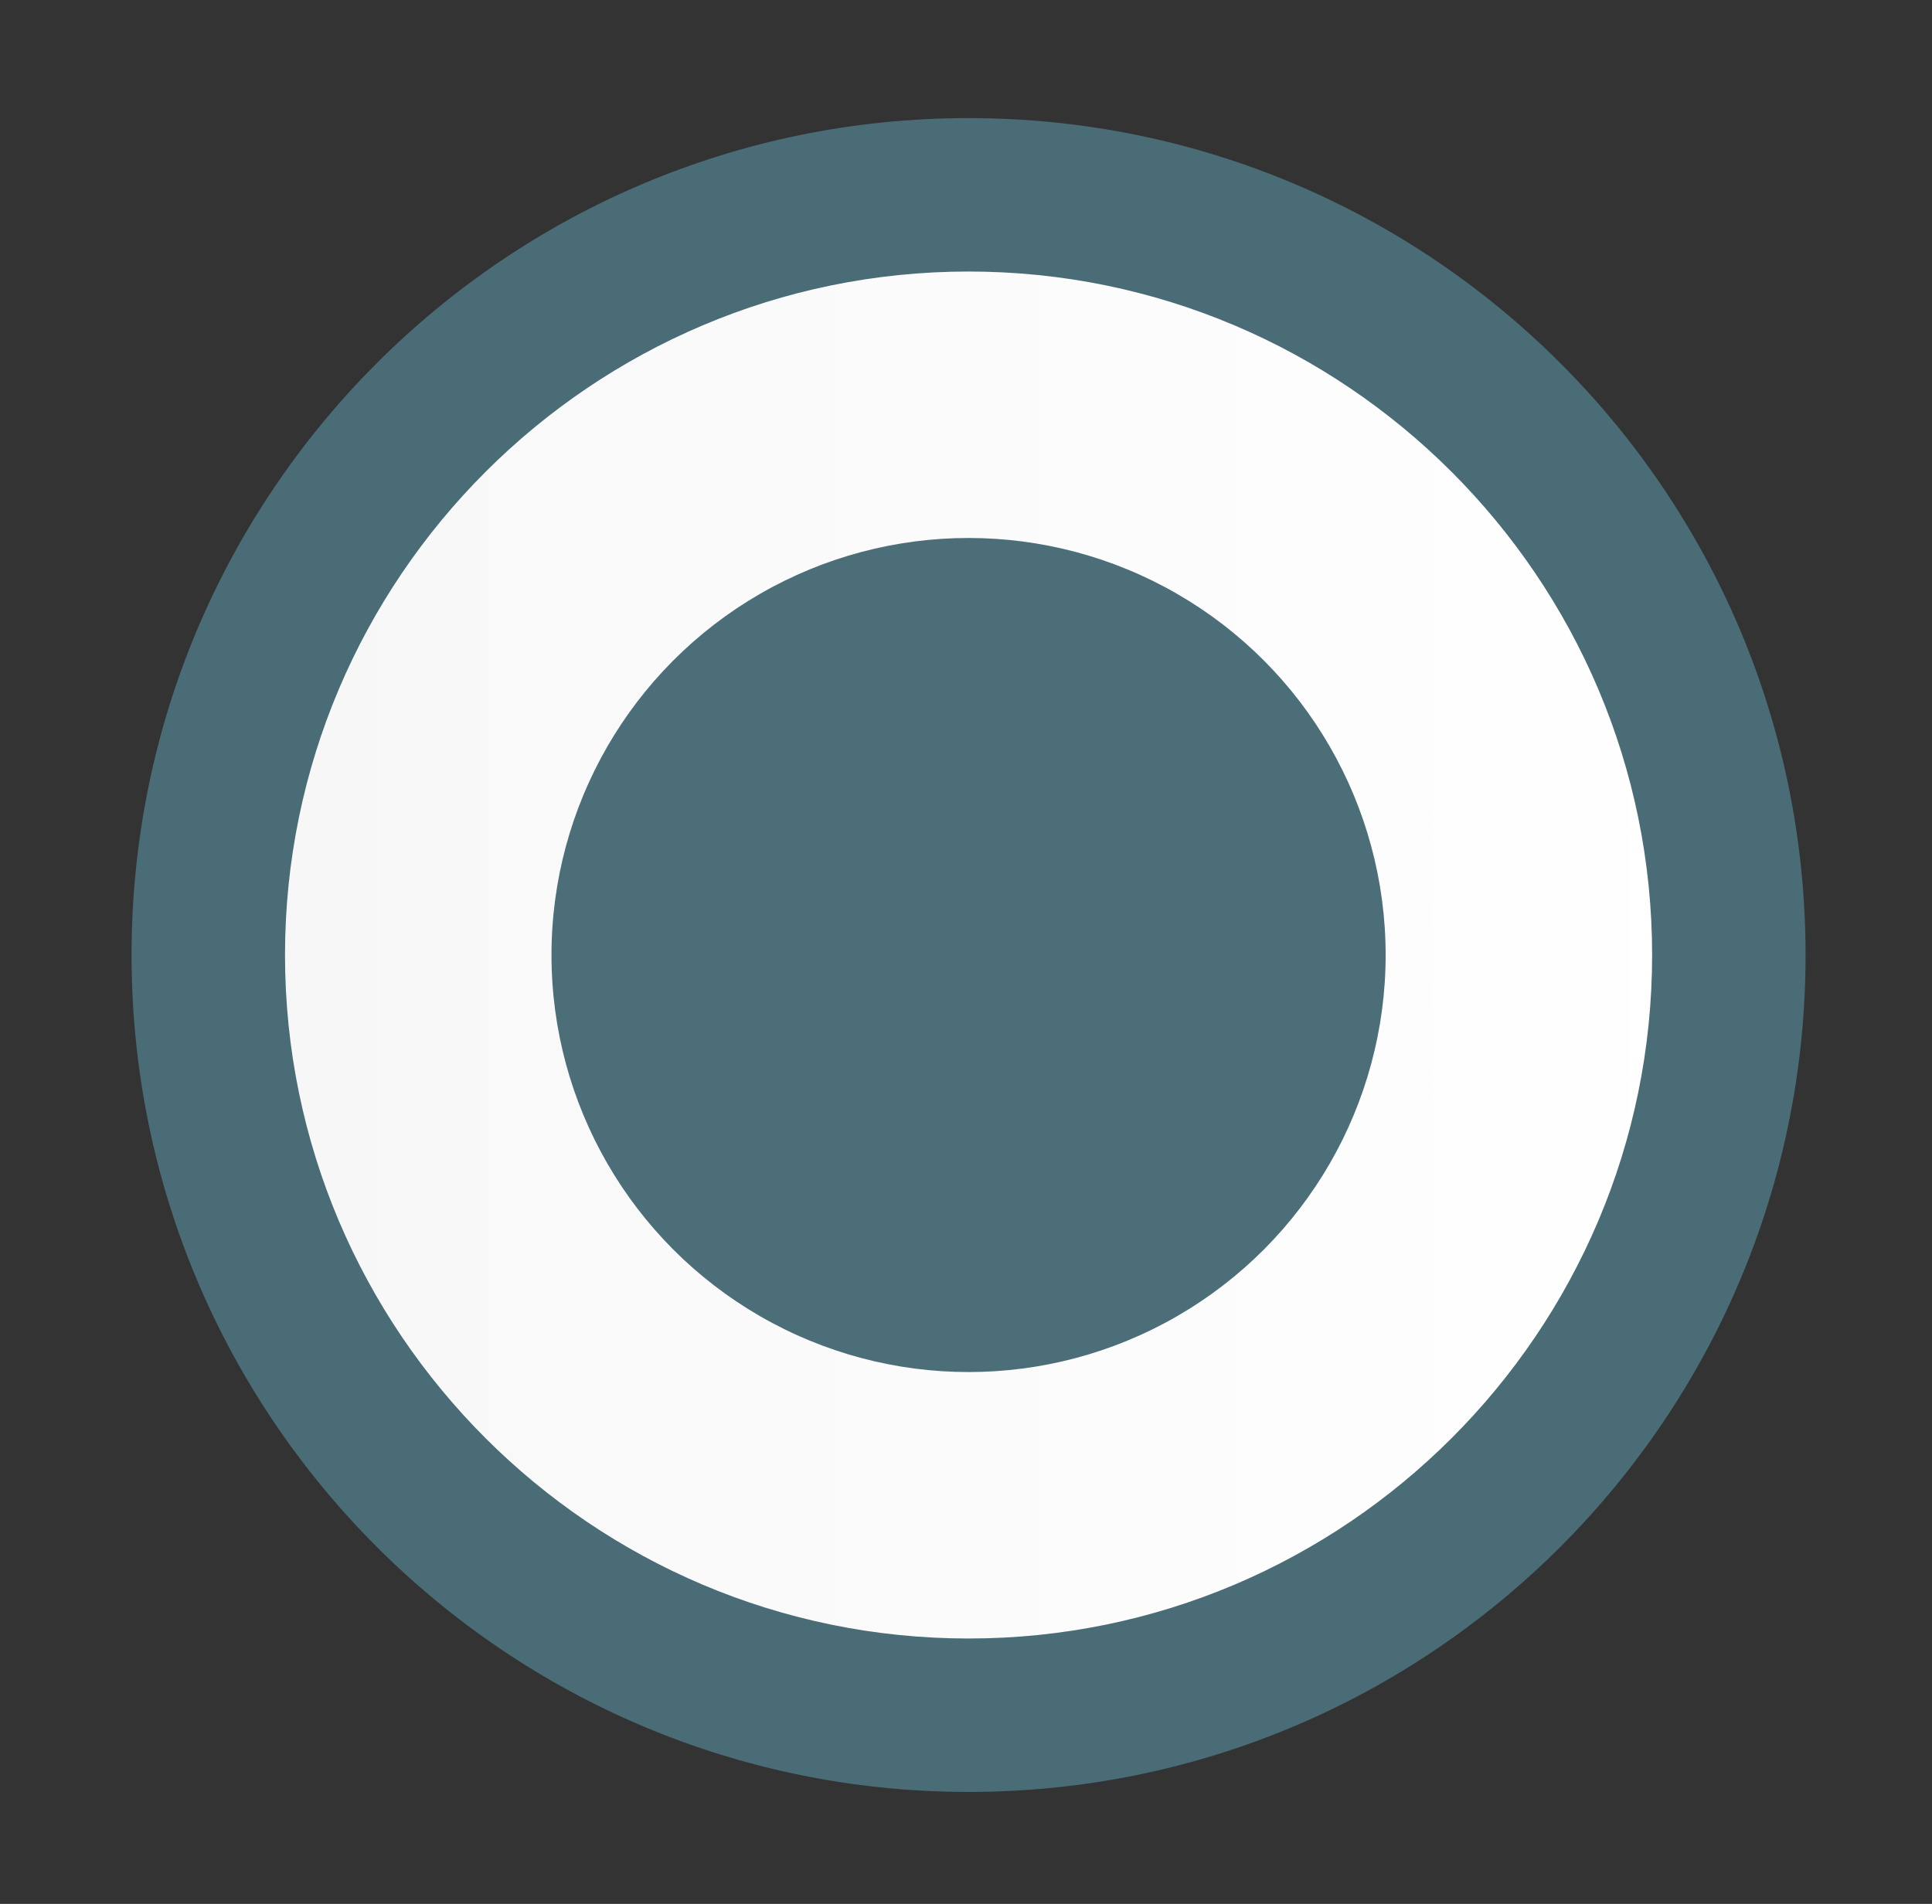
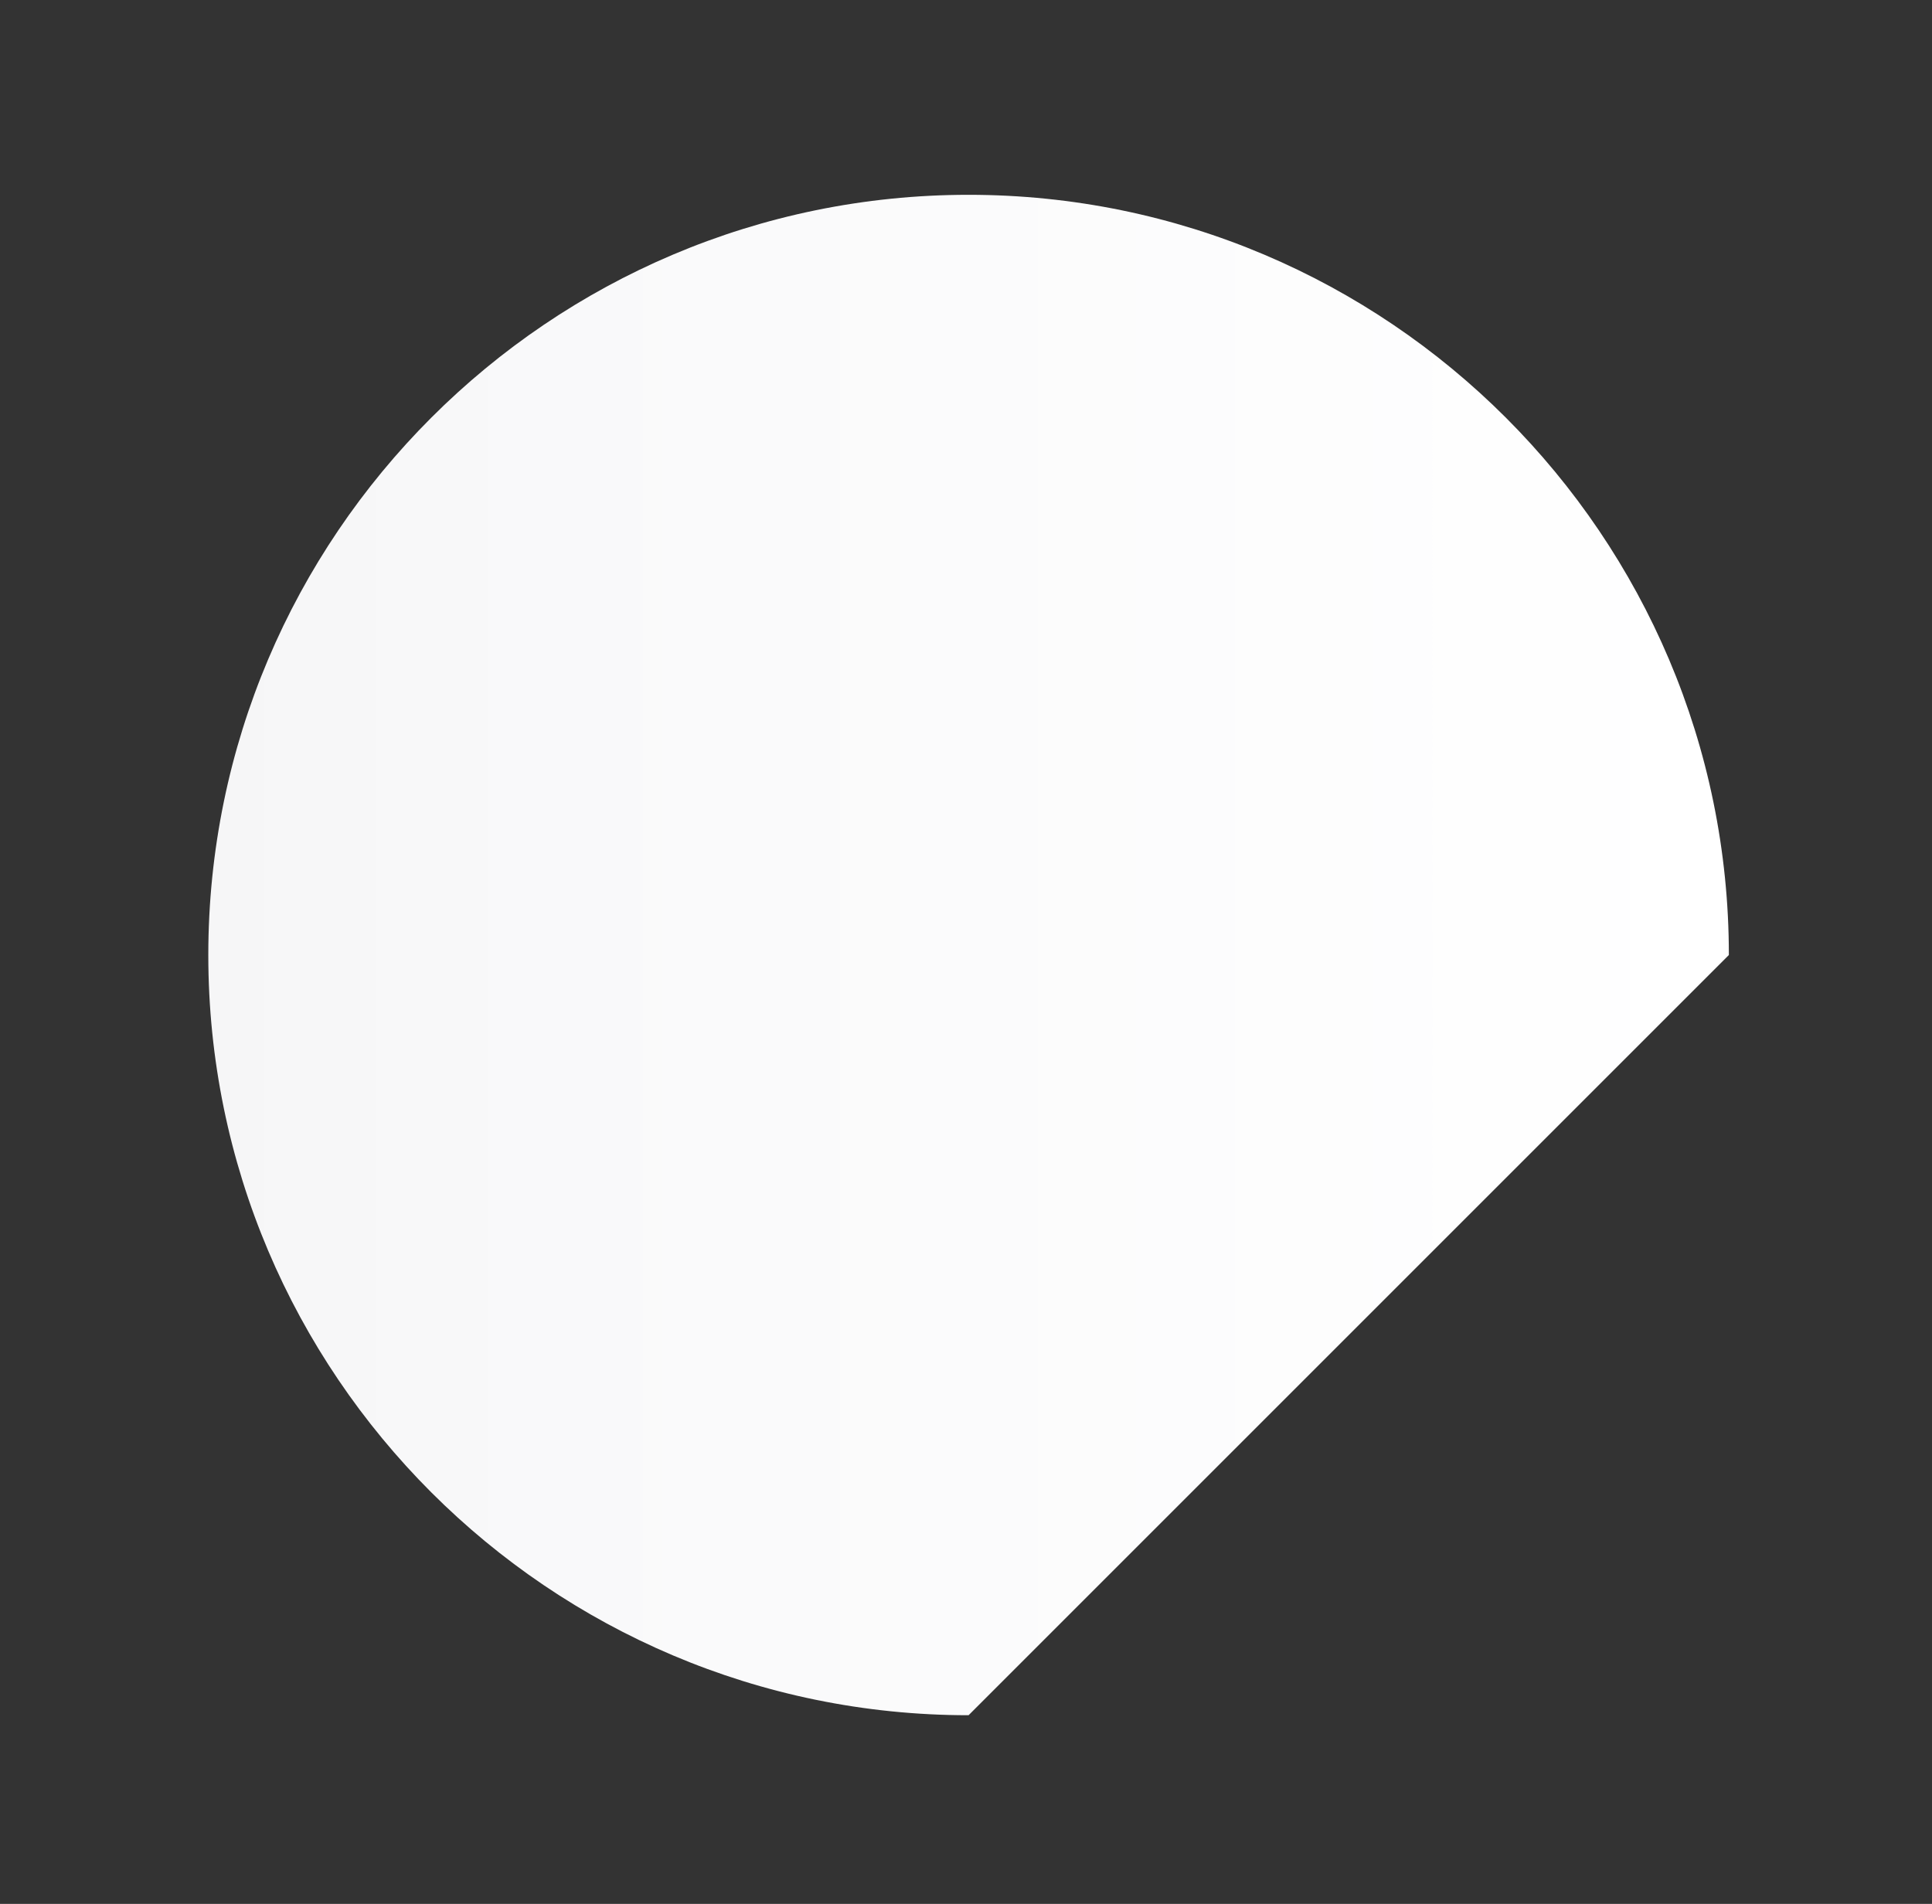
<svg xmlns="http://www.w3.org/2000/svg" xmlns:ns1="http://www.inkscape.org/namespaces/inkscape" xmlns:ns2="http://sodipodi.sourceforge.net/DTD/sodipodi-0.dtd" version="1.1" baseProfile="basic" id="svg2" ns1:version="0.48.4 r9939" ns2:docname="MTSQ_resource_ALL.svg" x="0px" y="0px" width="138.494px" height="136.494px" viewBox="3231.476 81.534 138.494 136.494" xml:space="preserve">
  <rect x="3231.476" y="81.534" width="138.494" height="136.494" fill="#333333" stroke="none" />
  <g id="circle4780-8" ns2:ry="60" ns2:rx="60" ns2:cx="75" ns2:cy="75">
    <linearGradient id="SVGID_1_" gradientUnits="userSpaceOnUse" x1="3246.408" y1="150" x2="3355.408" y2="150">
      <stop offset="0" style="stop-color:#F6F6F7" />
      <stop offset="0.221" style="stop-color:#F9F9FA" />
      <stop offset="1" style="stop-color:#FFFFFF" />
    </linearGradient>
-     <path fill="url(#SVGID_1_)" d="M3300.908,204.5c-30.052,0-54.5-24.449-54.5-54.5s24.448-54.5,54.5-54.5   s54.5,24.449,54.5,54.5S3330.96,204.5,3300.908,204.5z" />
-     <path fill="#496C77" d="M3300.907,101c27.019,0,49,21.981,49,49s-21.981,49-49,49c-27.019,0-49-21.981-49-49   S3273.889,101,3300.907,101 M3300.907,90c-33.136,0-60,26.863-60,60c0,33.138,26.863,60,60,60   c33.138,0,60-26.862,60-60C3360.907,116.863,3334.045,90,3300.907,90L3300.907,90z" />
+     <path fill="url(#SVGID_1_)" d="M3300.908,204.5c-30.052,0-54.5-24.449-54.5-54.5s24.448-54.5,54.5-54.5   s54.5,24.449,54.5,54.5z" />
  </g>
-   <circle id="circle4782-6" ns2:ry="40" ns2:rx="40" ns2:cx="75" ns2:cy="75" fill="#4B6E79" cx="3300.907" cy="150" r="29.898">
- </circle>
</svg>